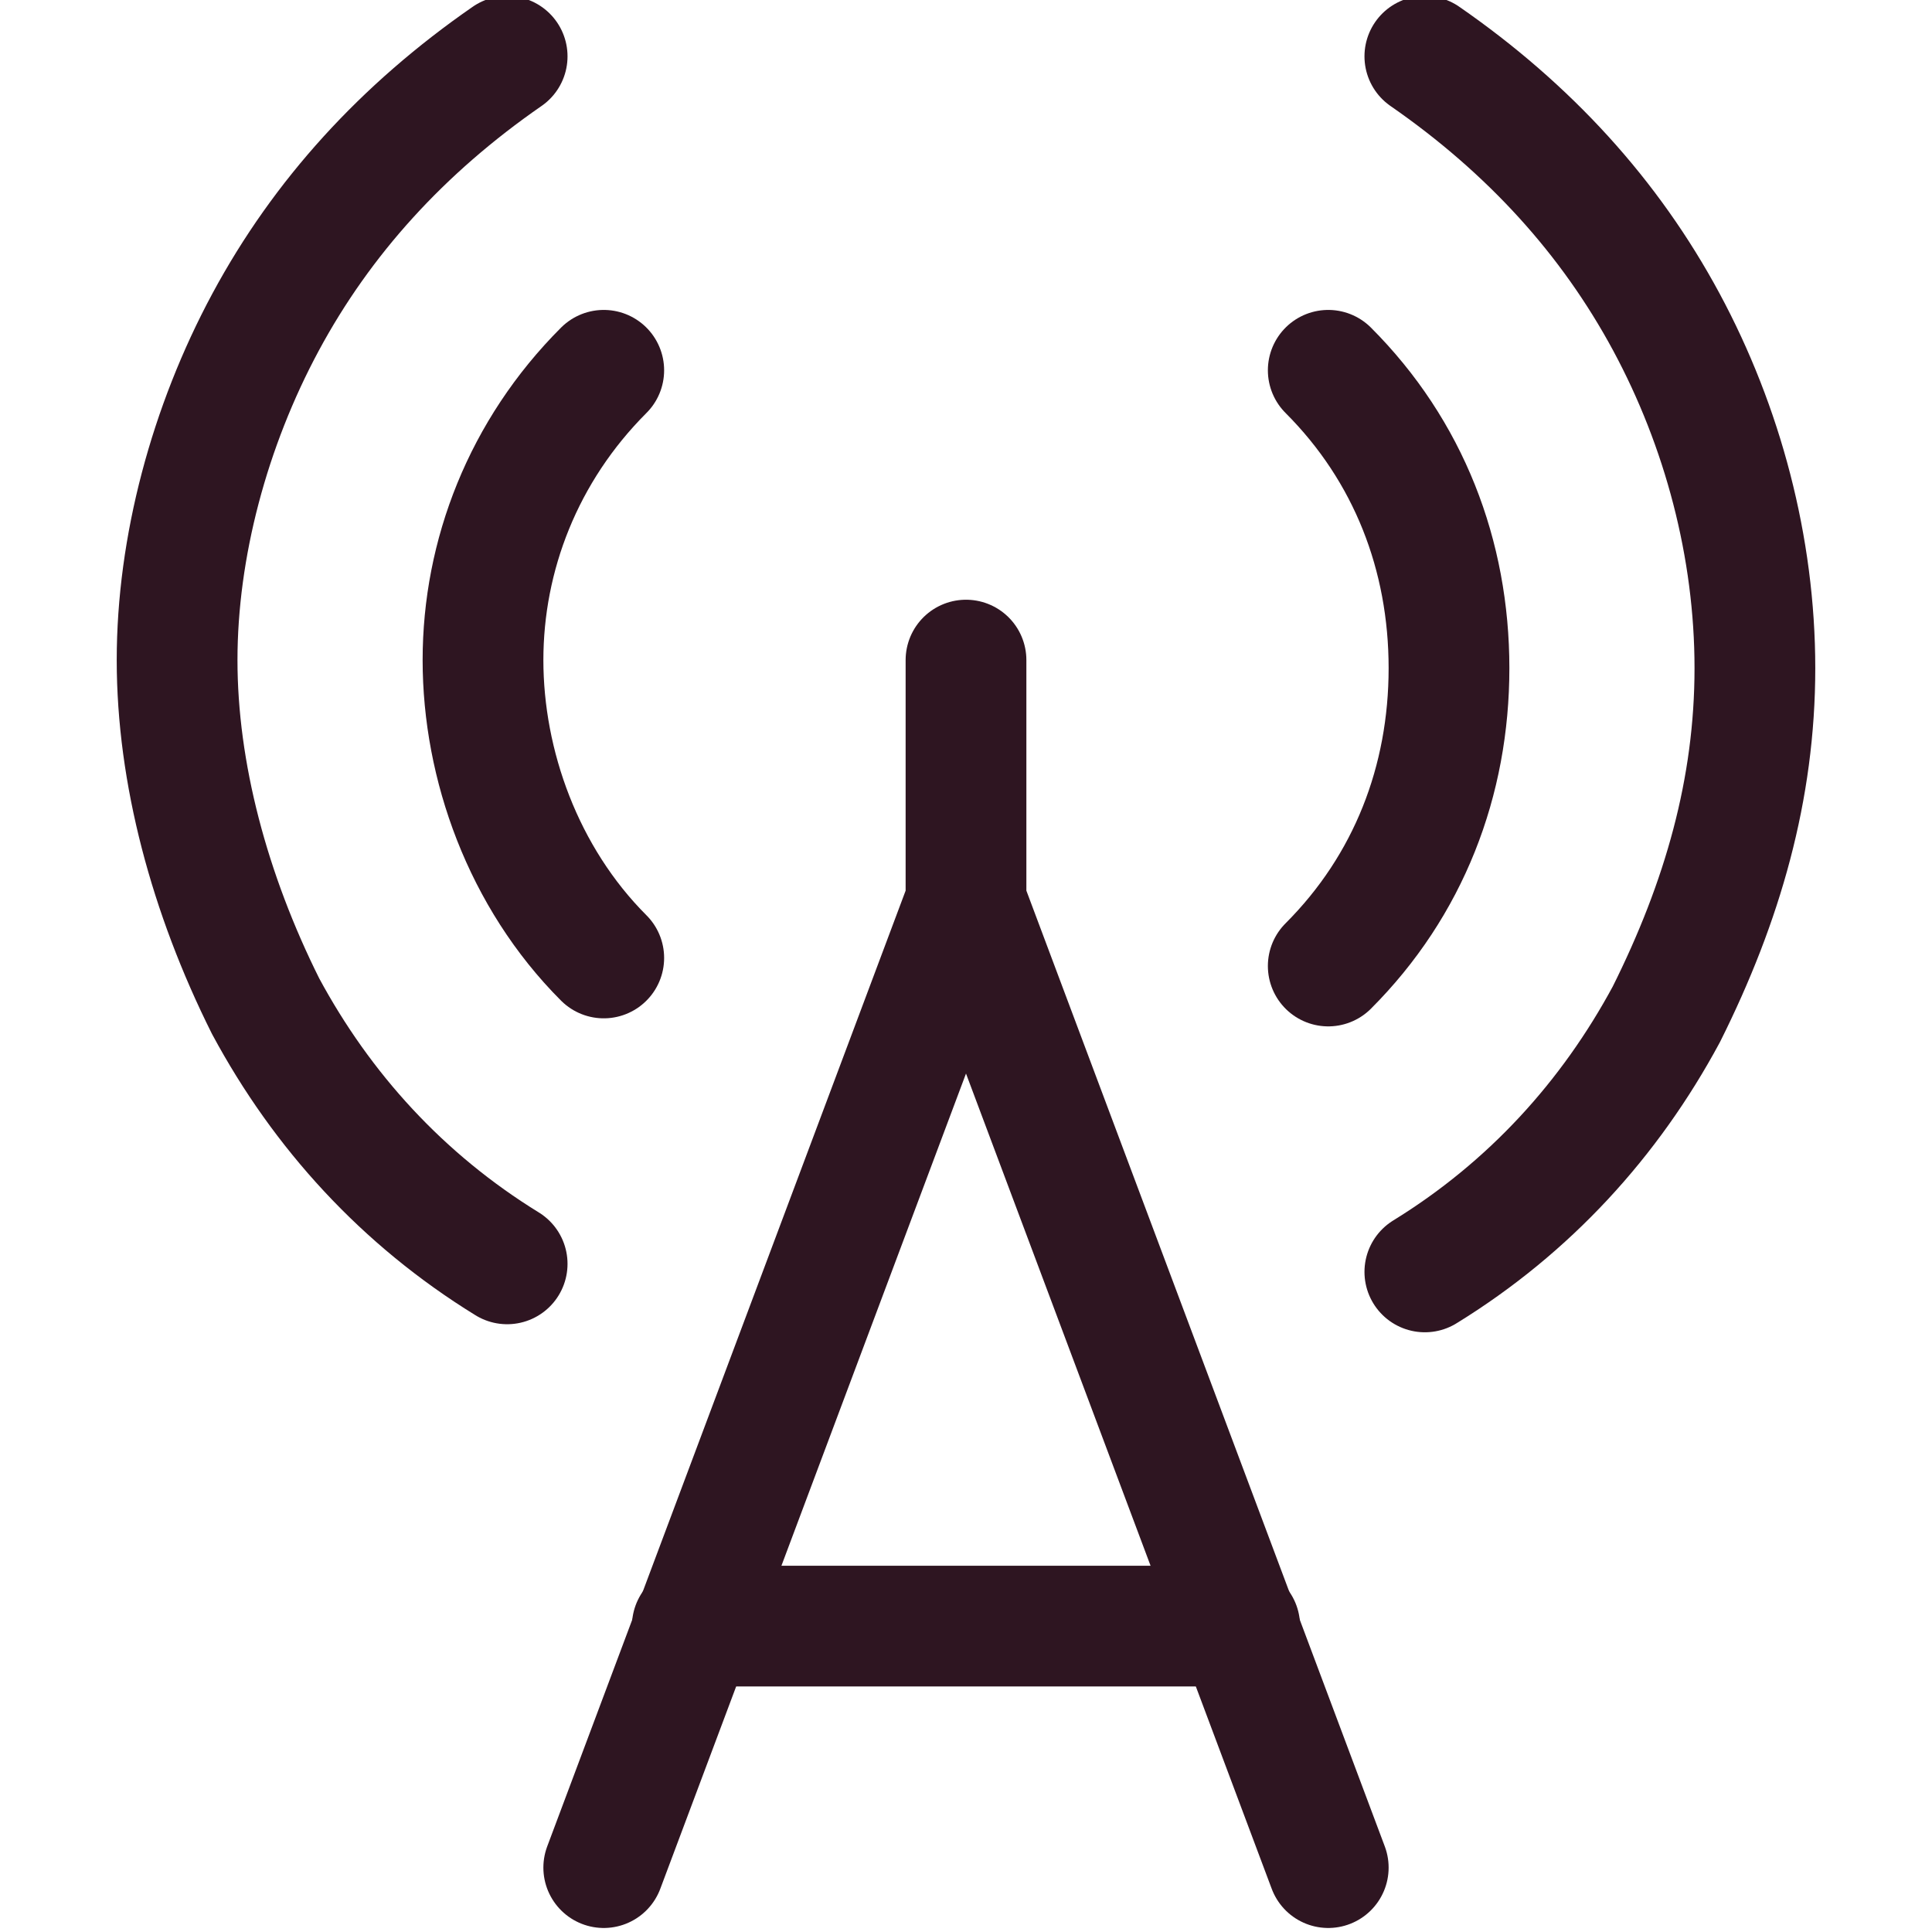
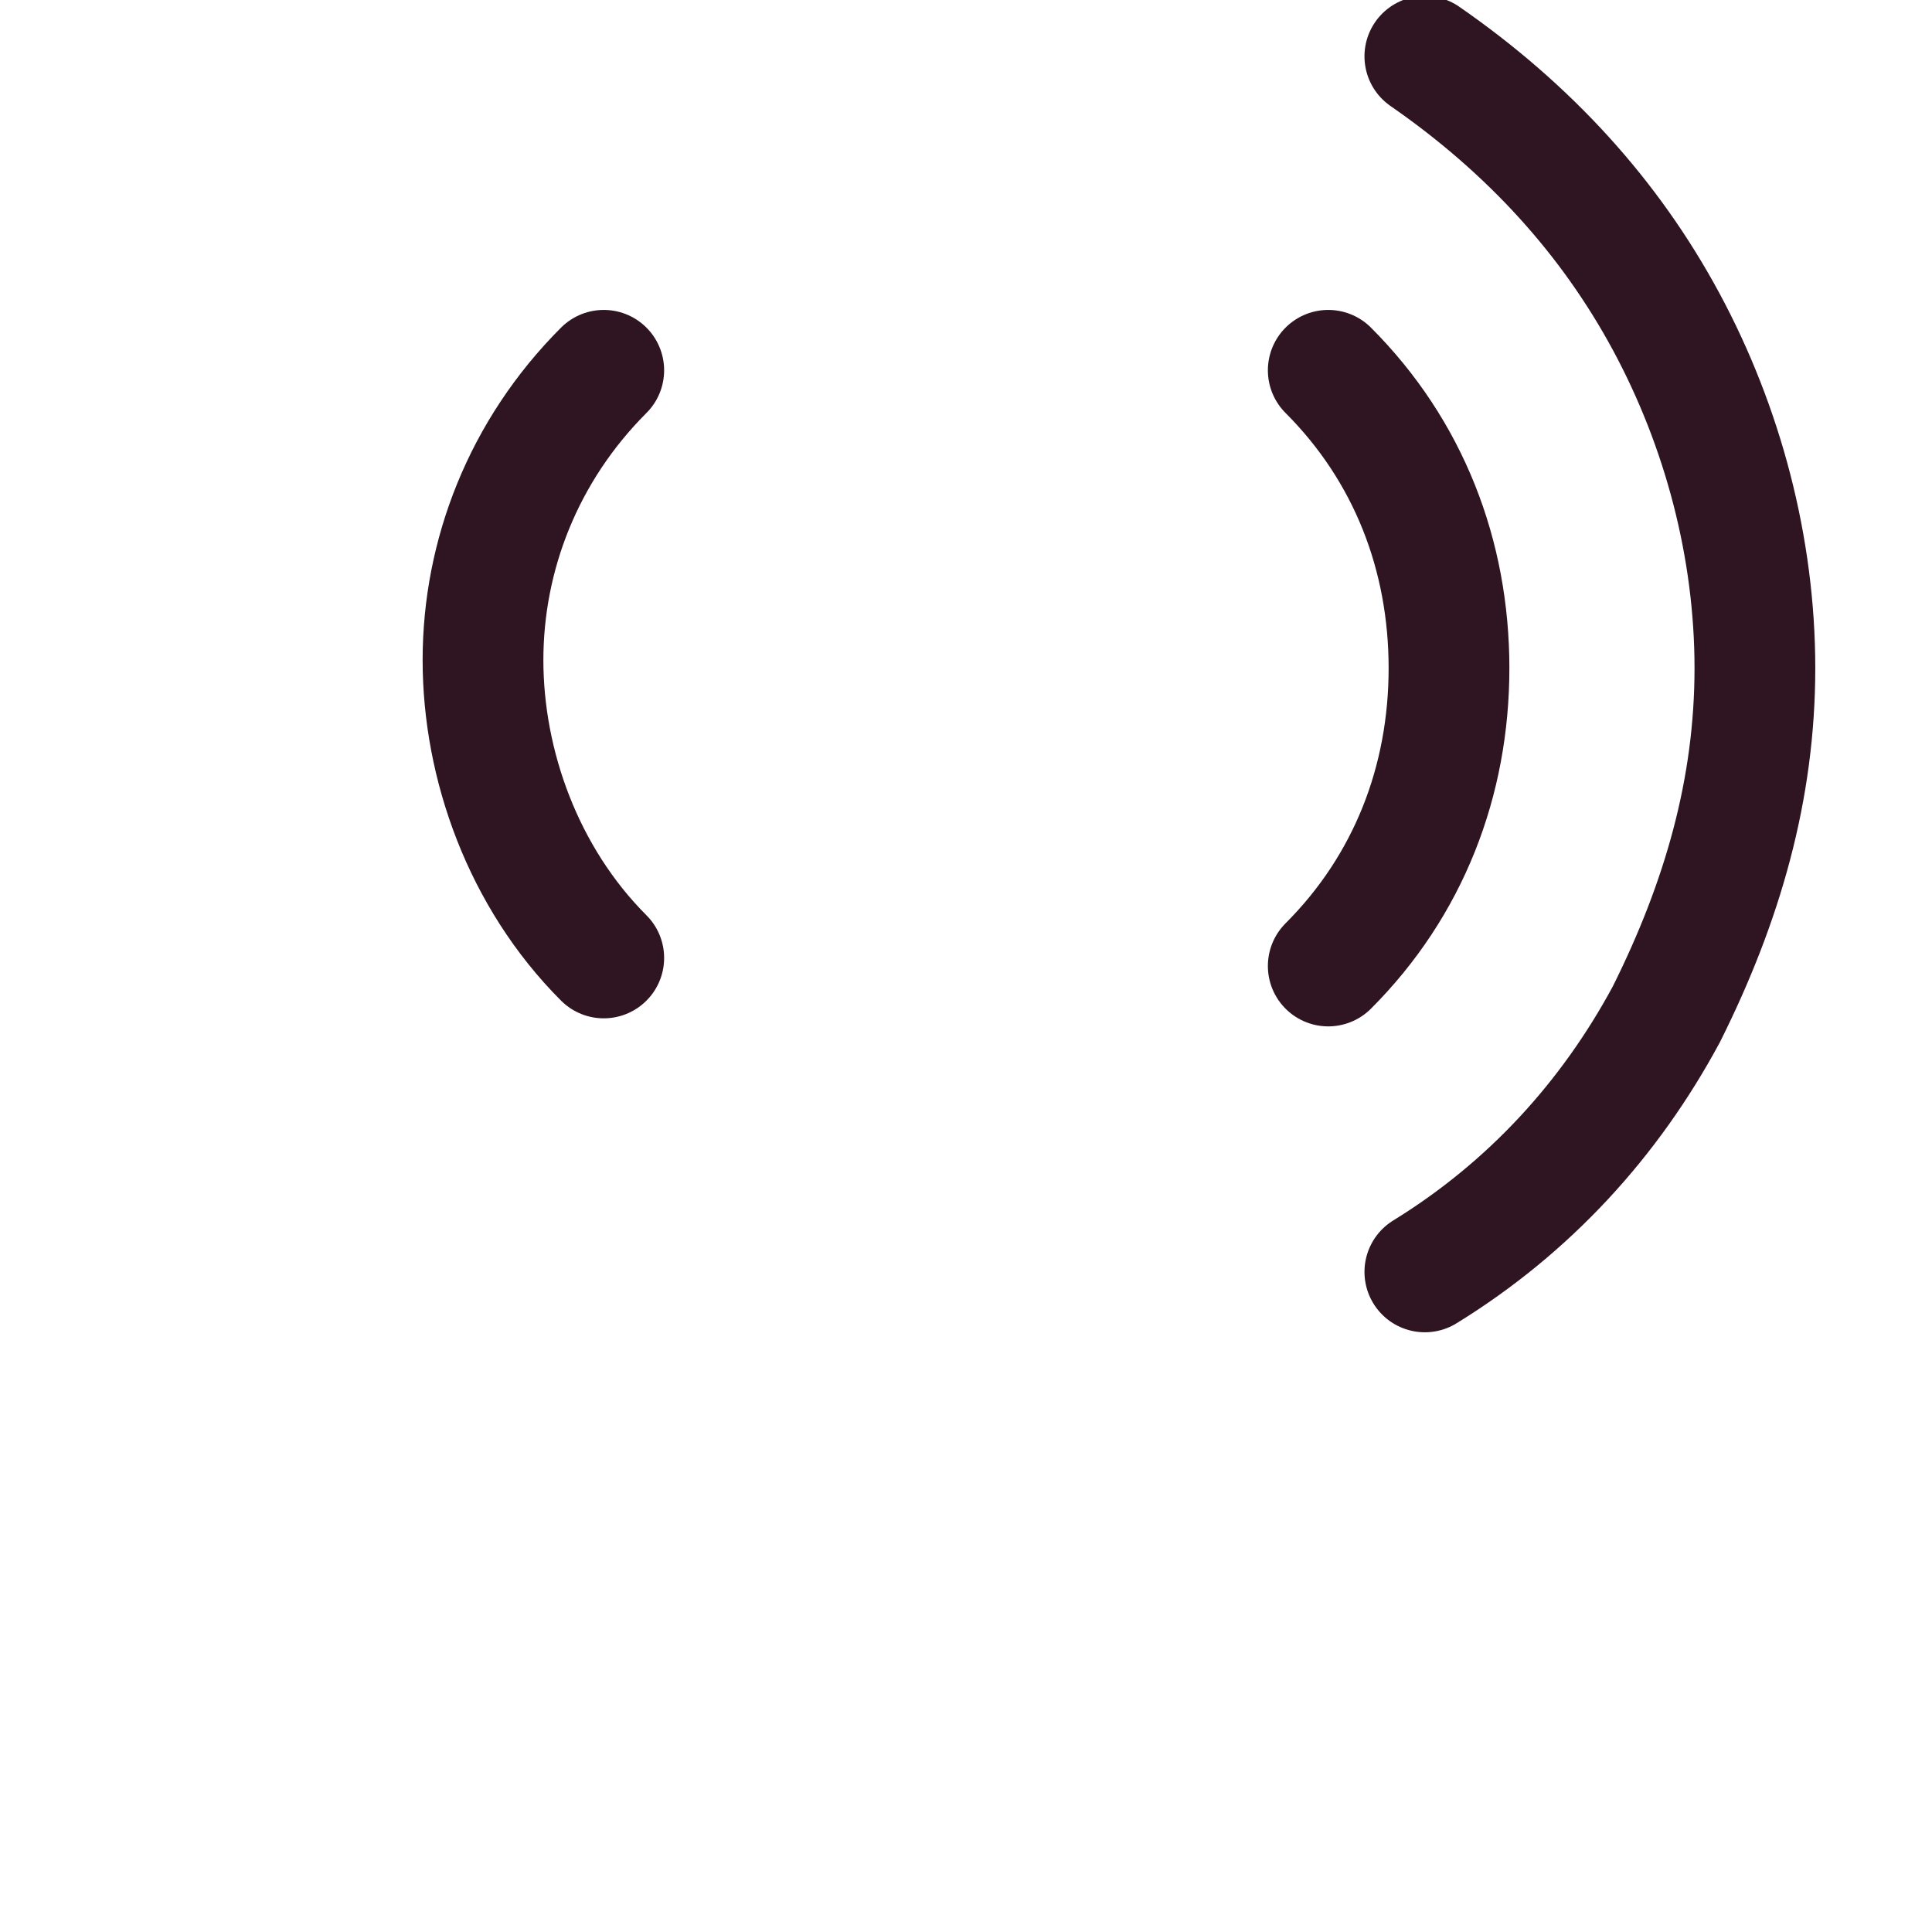
<svg xmlns="http://www.w3.org/2000/svg" version="1.1" id="Wifi-Signal-4--Streamline-Ultimate.svg" x="0px" y="0px" viewBox="0 0 24 24" style="enable-background:new 0 0 24 24;" xml:space="preserve">
  <style type="text/css">
	.st0{fill:none;stroke:#2E1521;stroke-width:1.5;stroke-linecap:round;stroke-linejoin:round;}
</style>
-   <path class="st0" d="M7.5,23.2l4.5-12 M12,11.2v-3 M12,11.2l4.5,12" />
  <path class="st0" d="M17.7,0.7C19,1.6,20,2.7,20.7,4c0.7,1.3,1.1,2.8,1.1,4.3s-0.4,2.9-1.1,4.3c-0.7,1.3-1.7,2.4-3,3.2" />
  <path class="st0" d="M16.5,4.6c1,1,1.5,2.3,1.5,3.7s-0.5,2.7-1.5,3.7" />
-   <path class="st0" d="M6.3,0.7C5,1.6,4,2.7,3.3,4C2.6,5.3,2.2,6.8,2.2,8.2s0.4,2.9,1.1,4.3c0.7,1.3,1.7,2.4,3,3.2" />
  <path class="st0" d="M7.5,4.6C6.5,5.6,6,6.9,6,8.2s0.5,2.7,1.5,3.7" />
-   <path class="st0" d="M8.6,20.2h6.8" />
</svg>